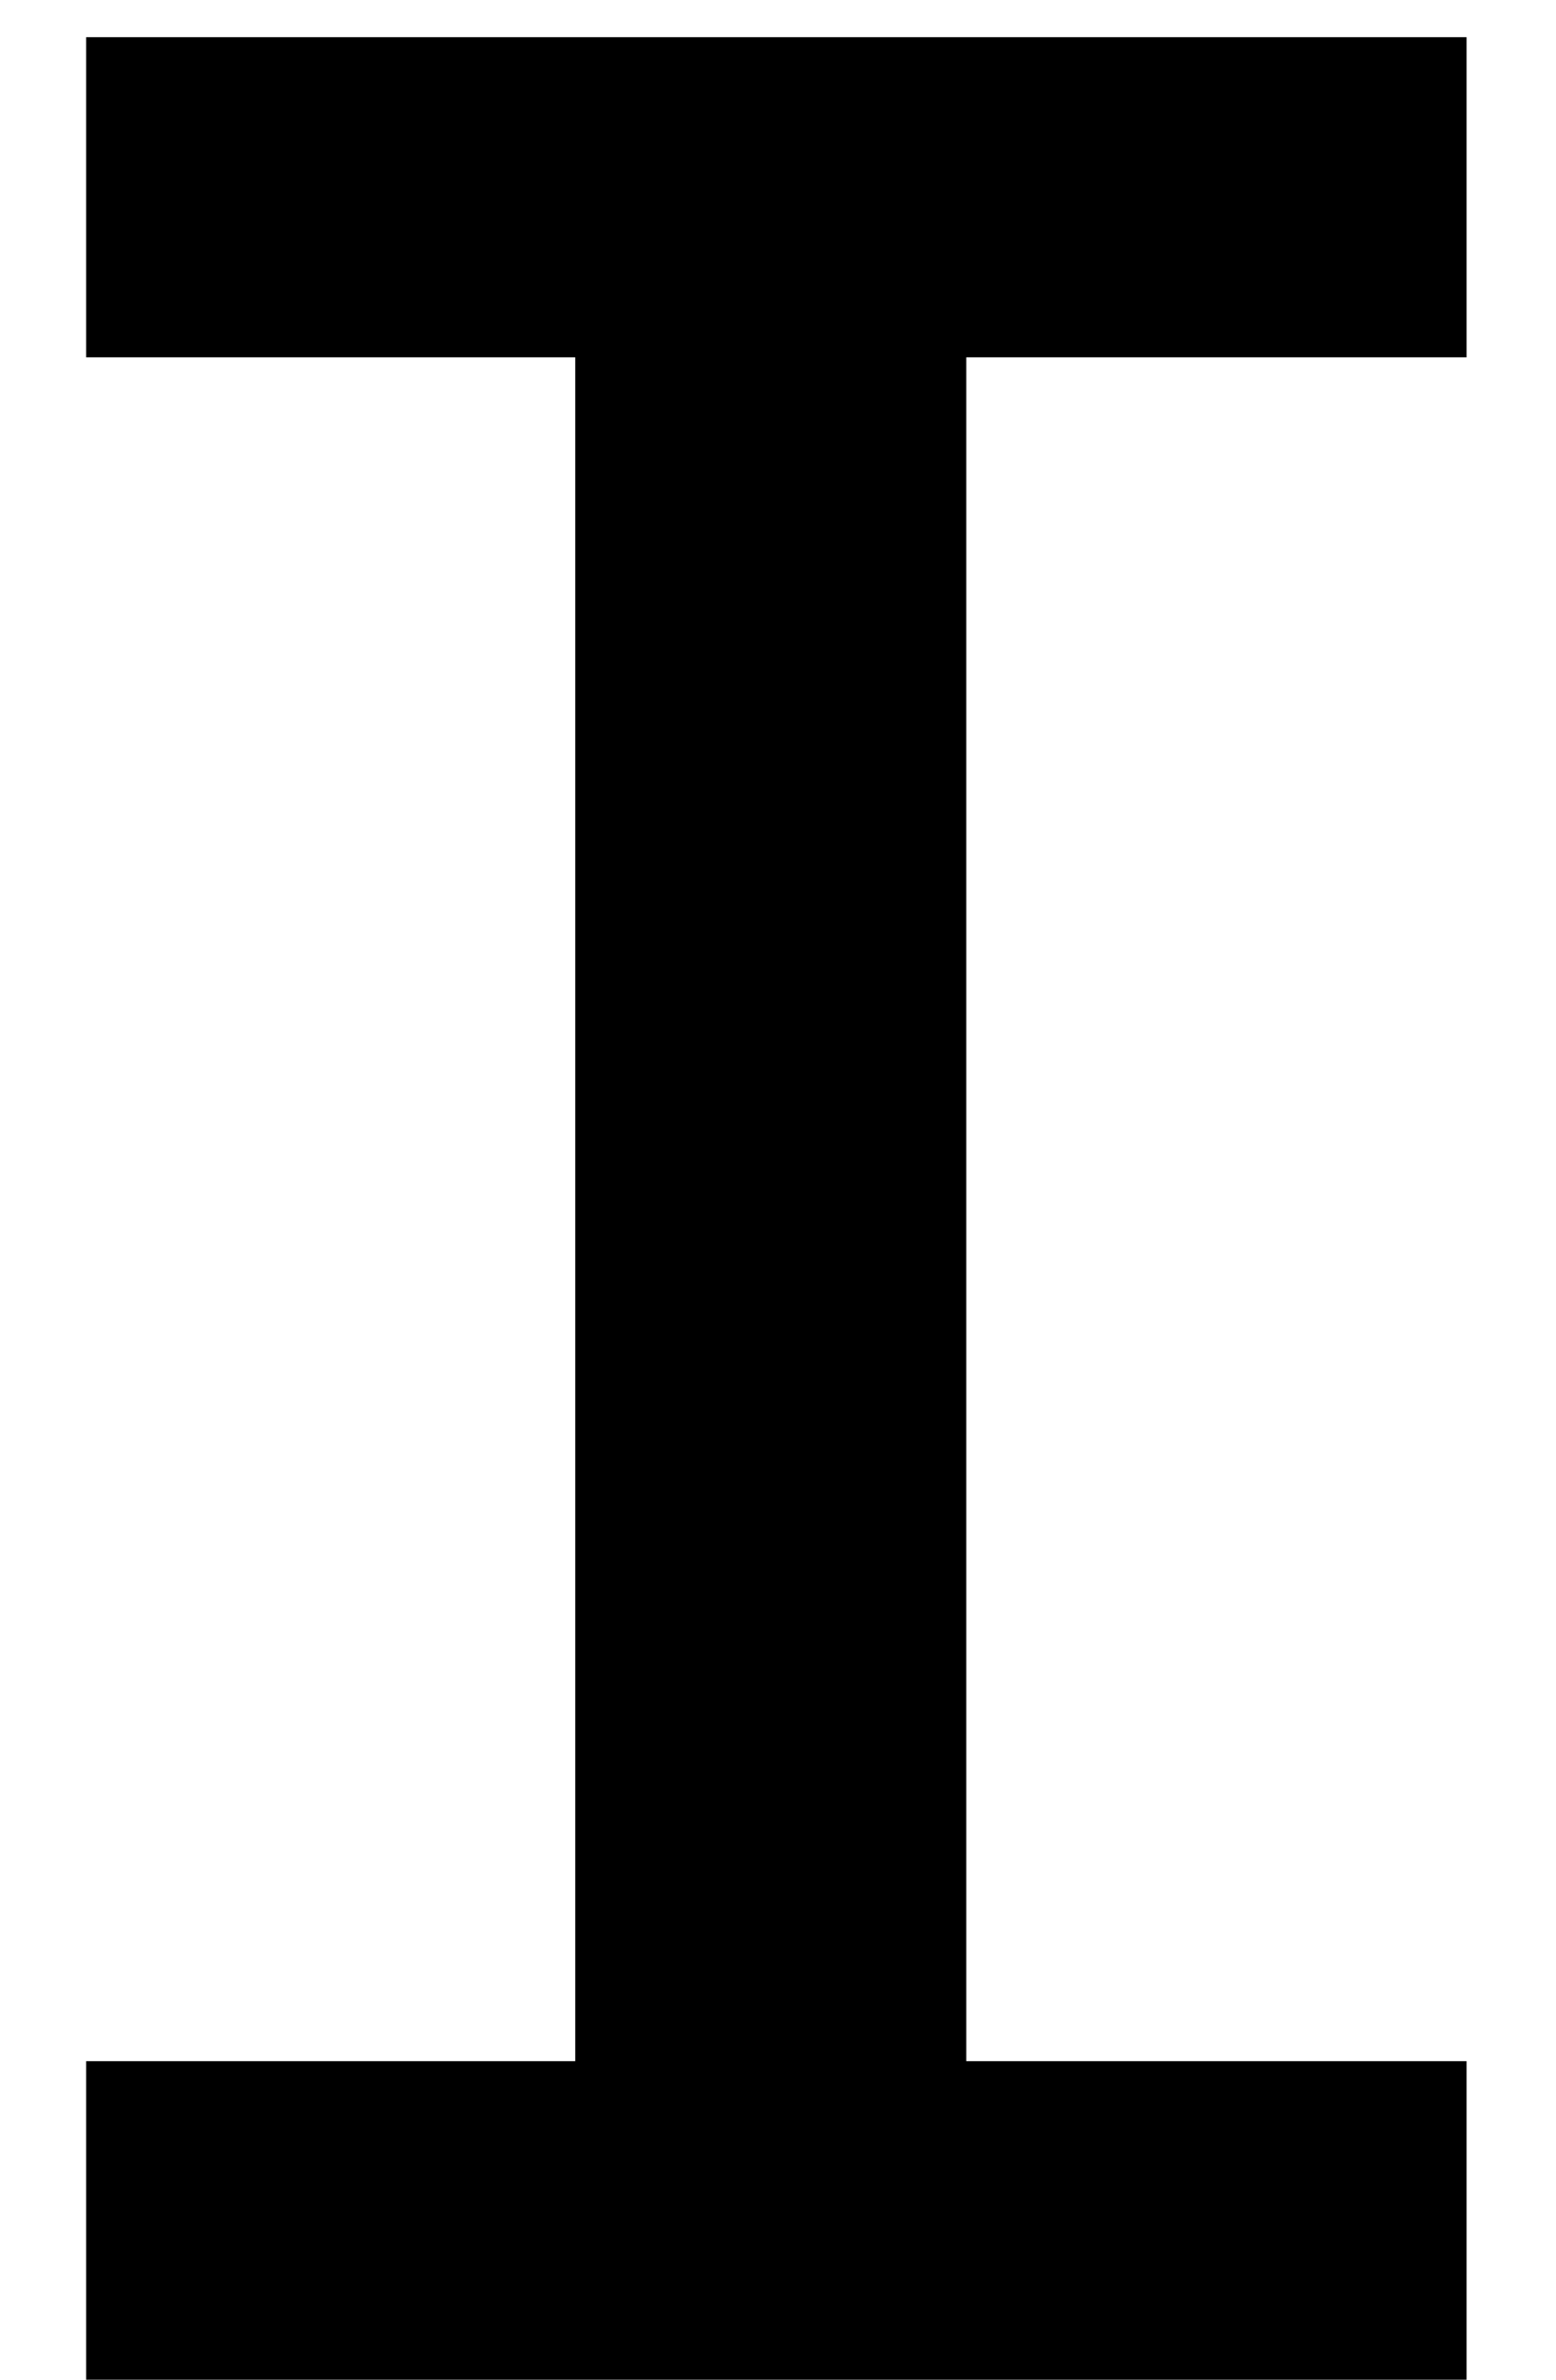
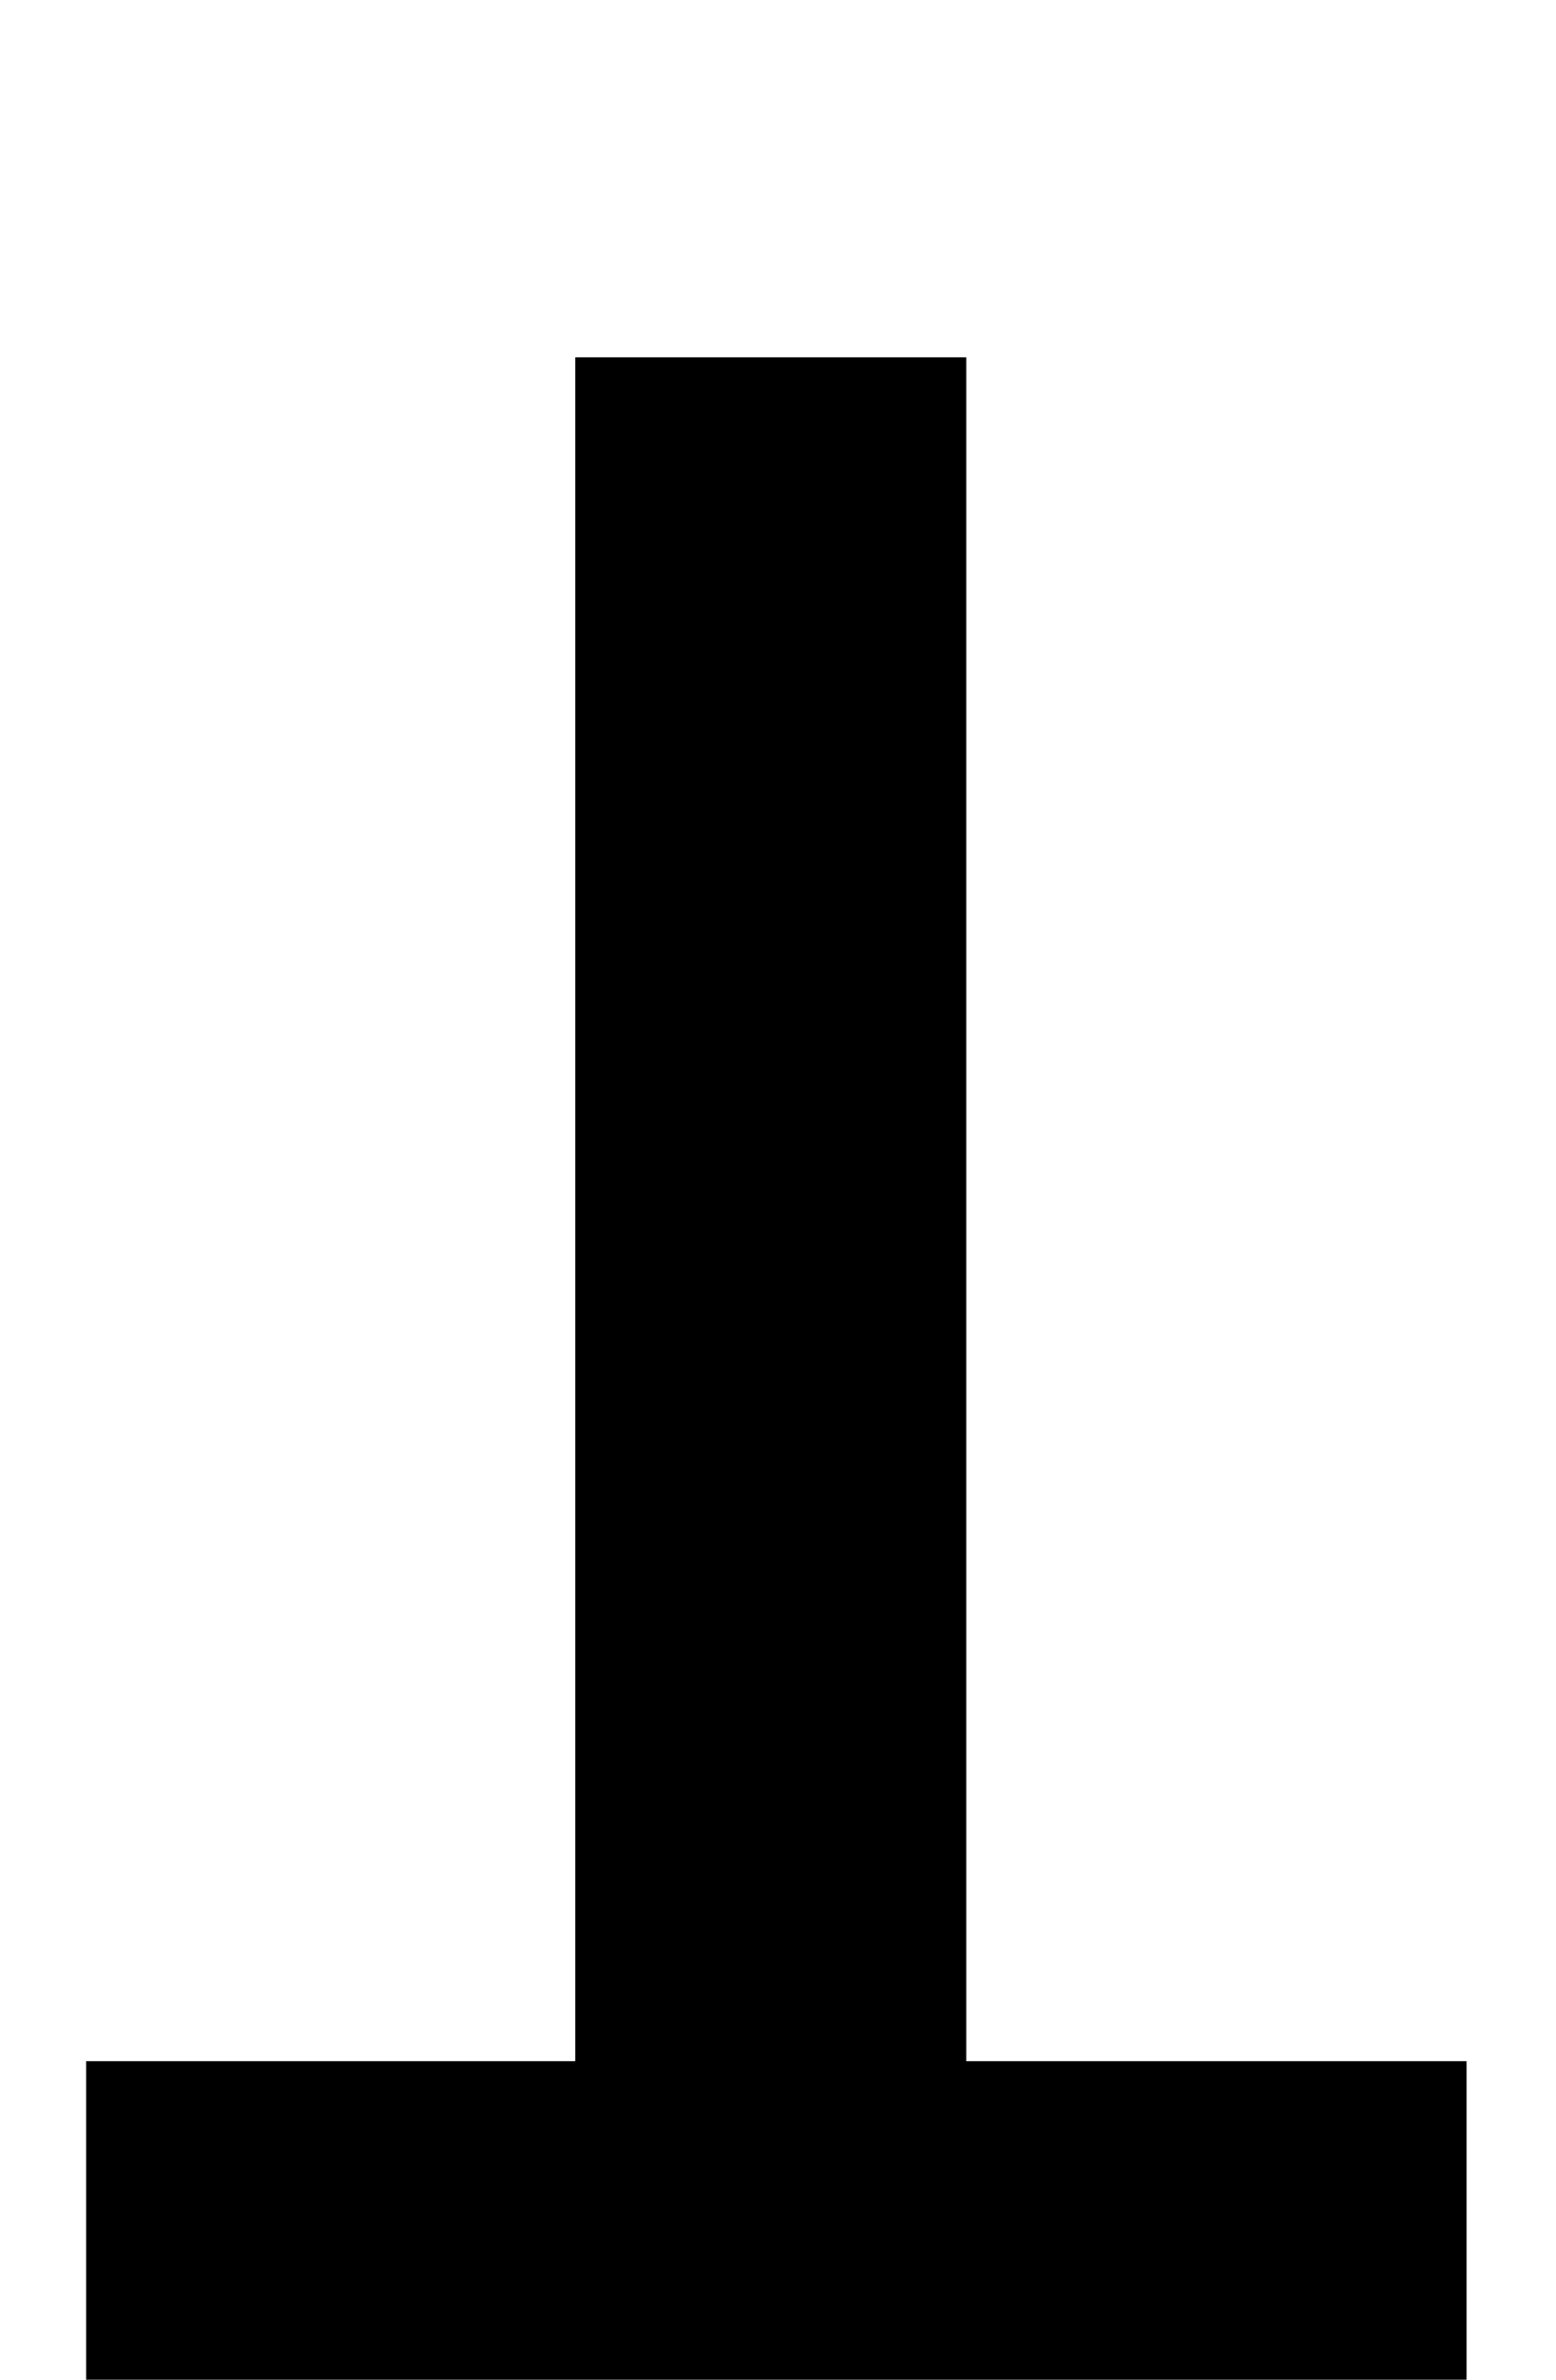
<svg xmlns="http://www.w3.org/2000/svg" width="17" height="26" viewBox="0 0 17 26" fill="none">
-   <path d="M0.941 0.406H16.023V3.904H10.557V22.52H16.023V26H0.941V22.52H6.285V3.904H0.941V0.406Z" fill="black" />
+   <path d="M0.941 0.406V3.904H10.557V22.52H16.023V26H0.941V22.52H6.285V3.904H0.941V0.406Z" fill="black" />
</svg>